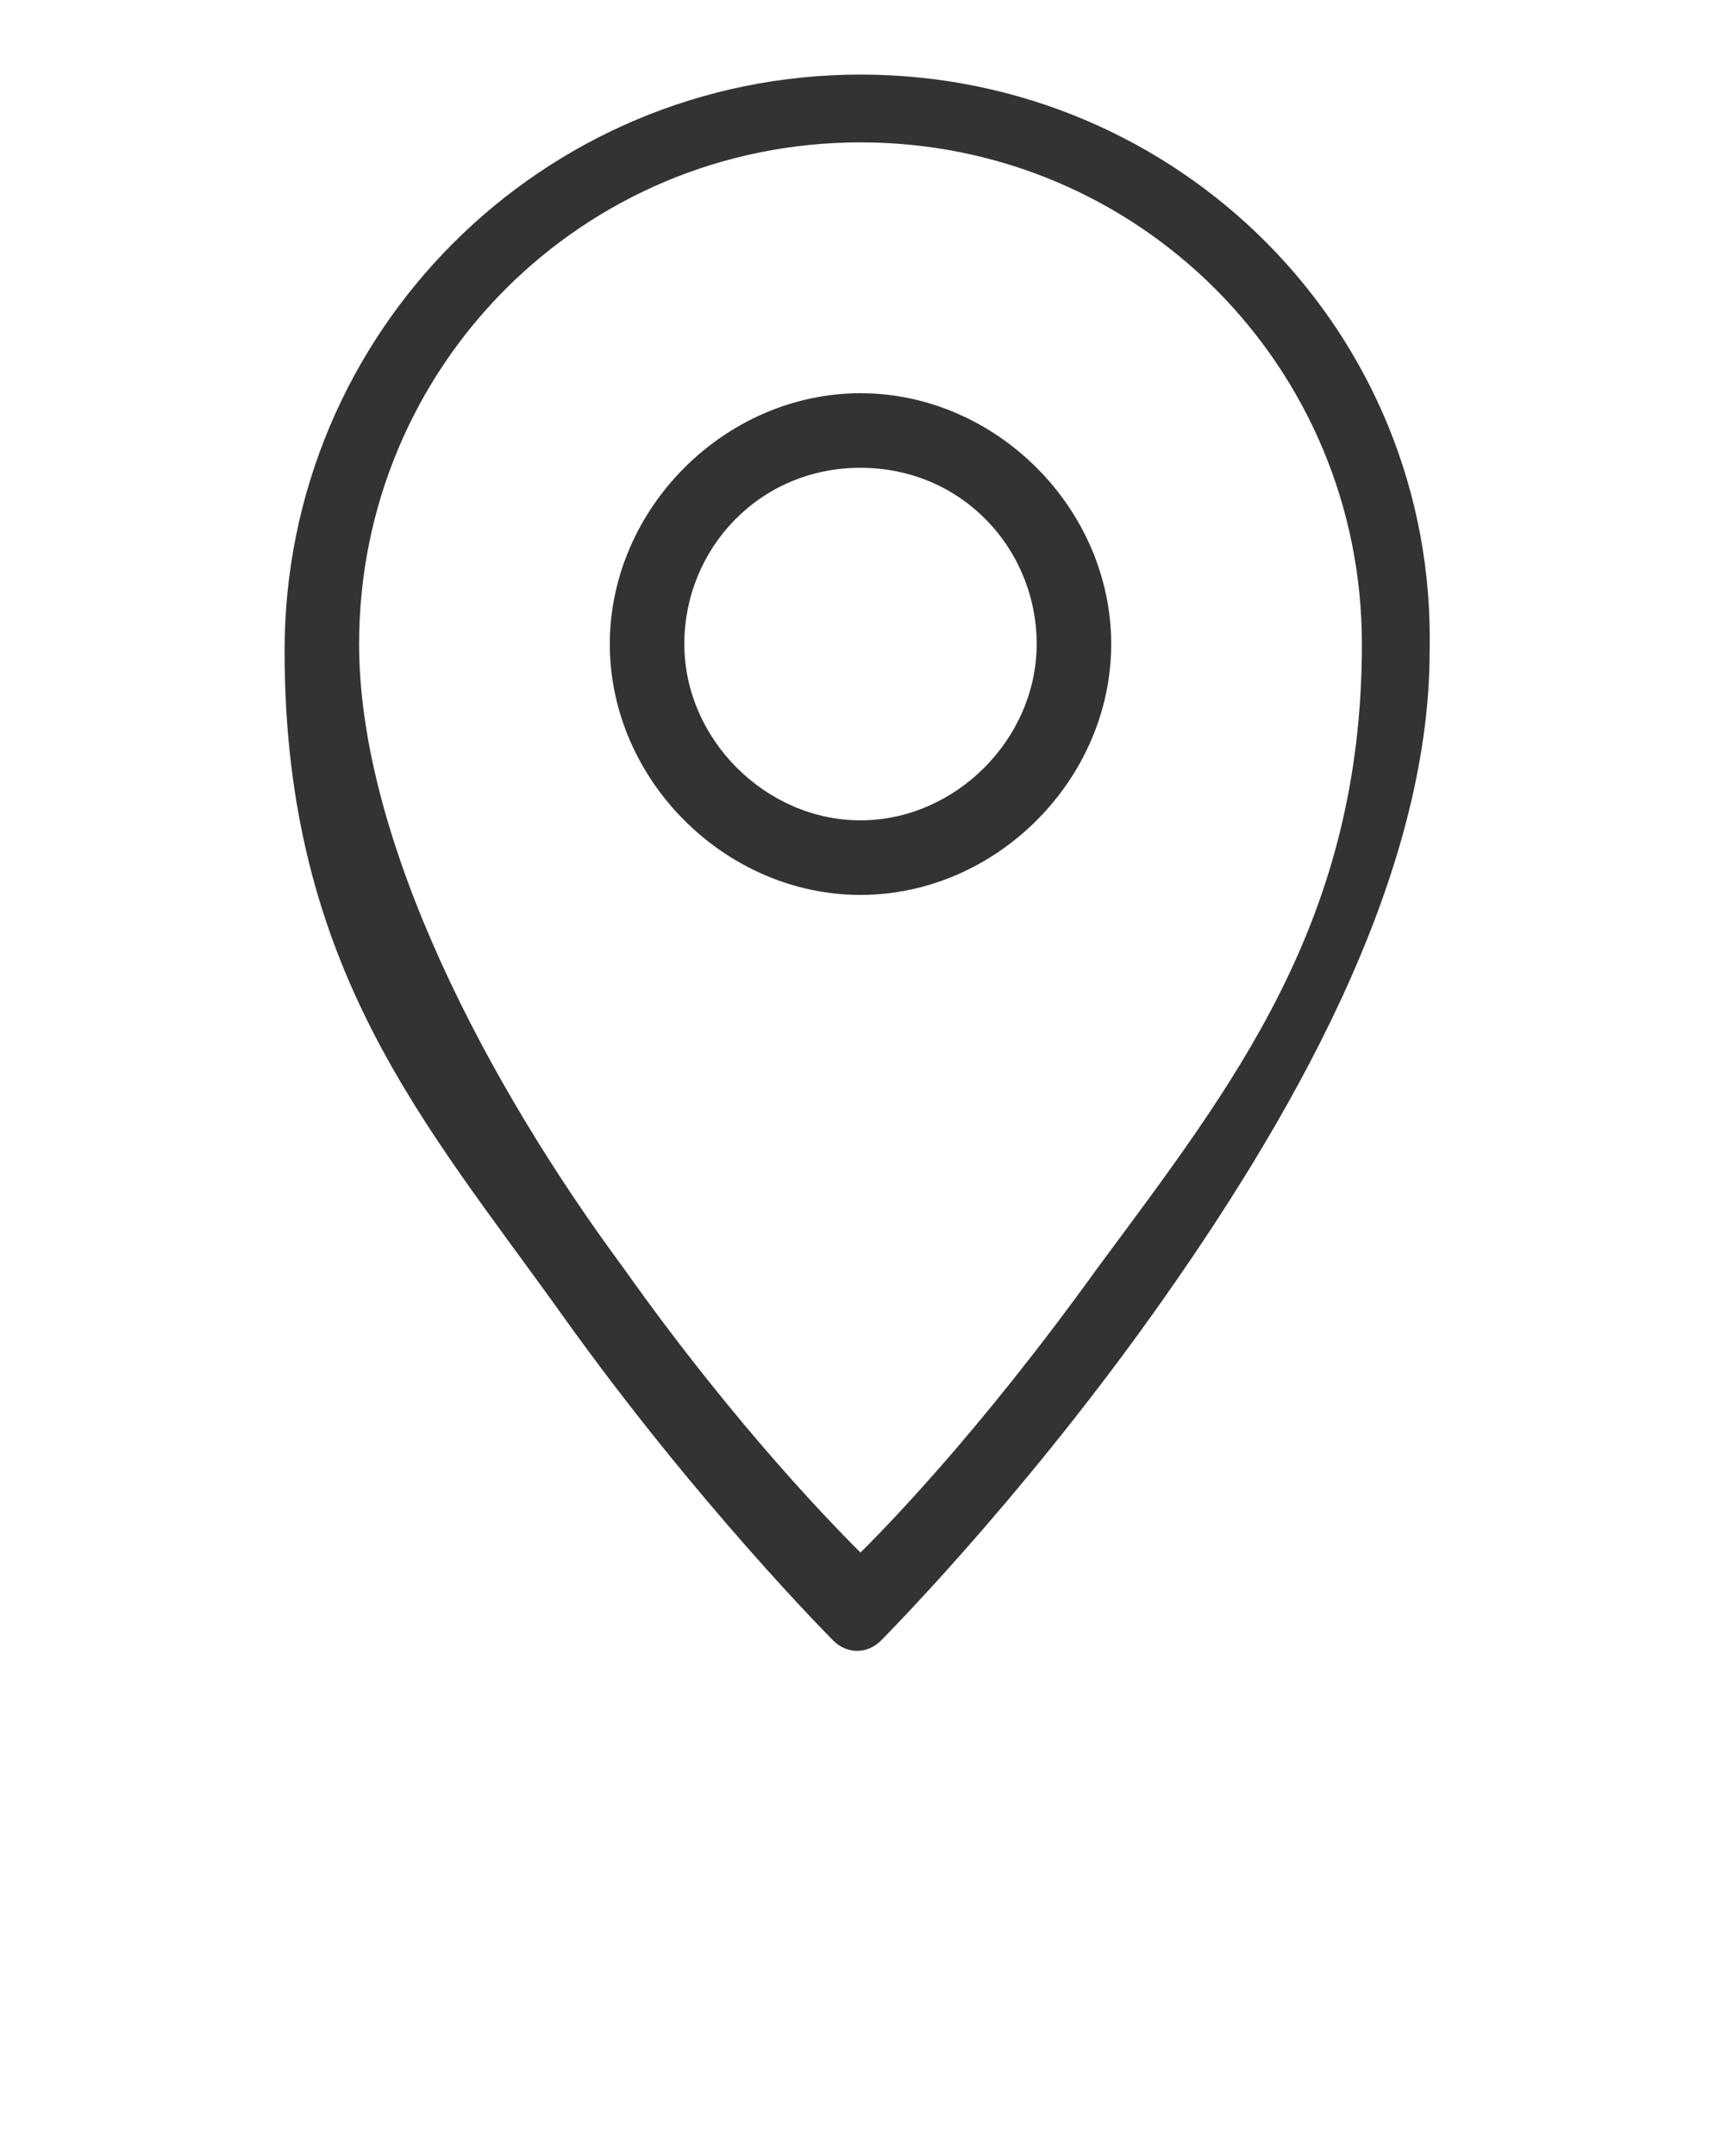
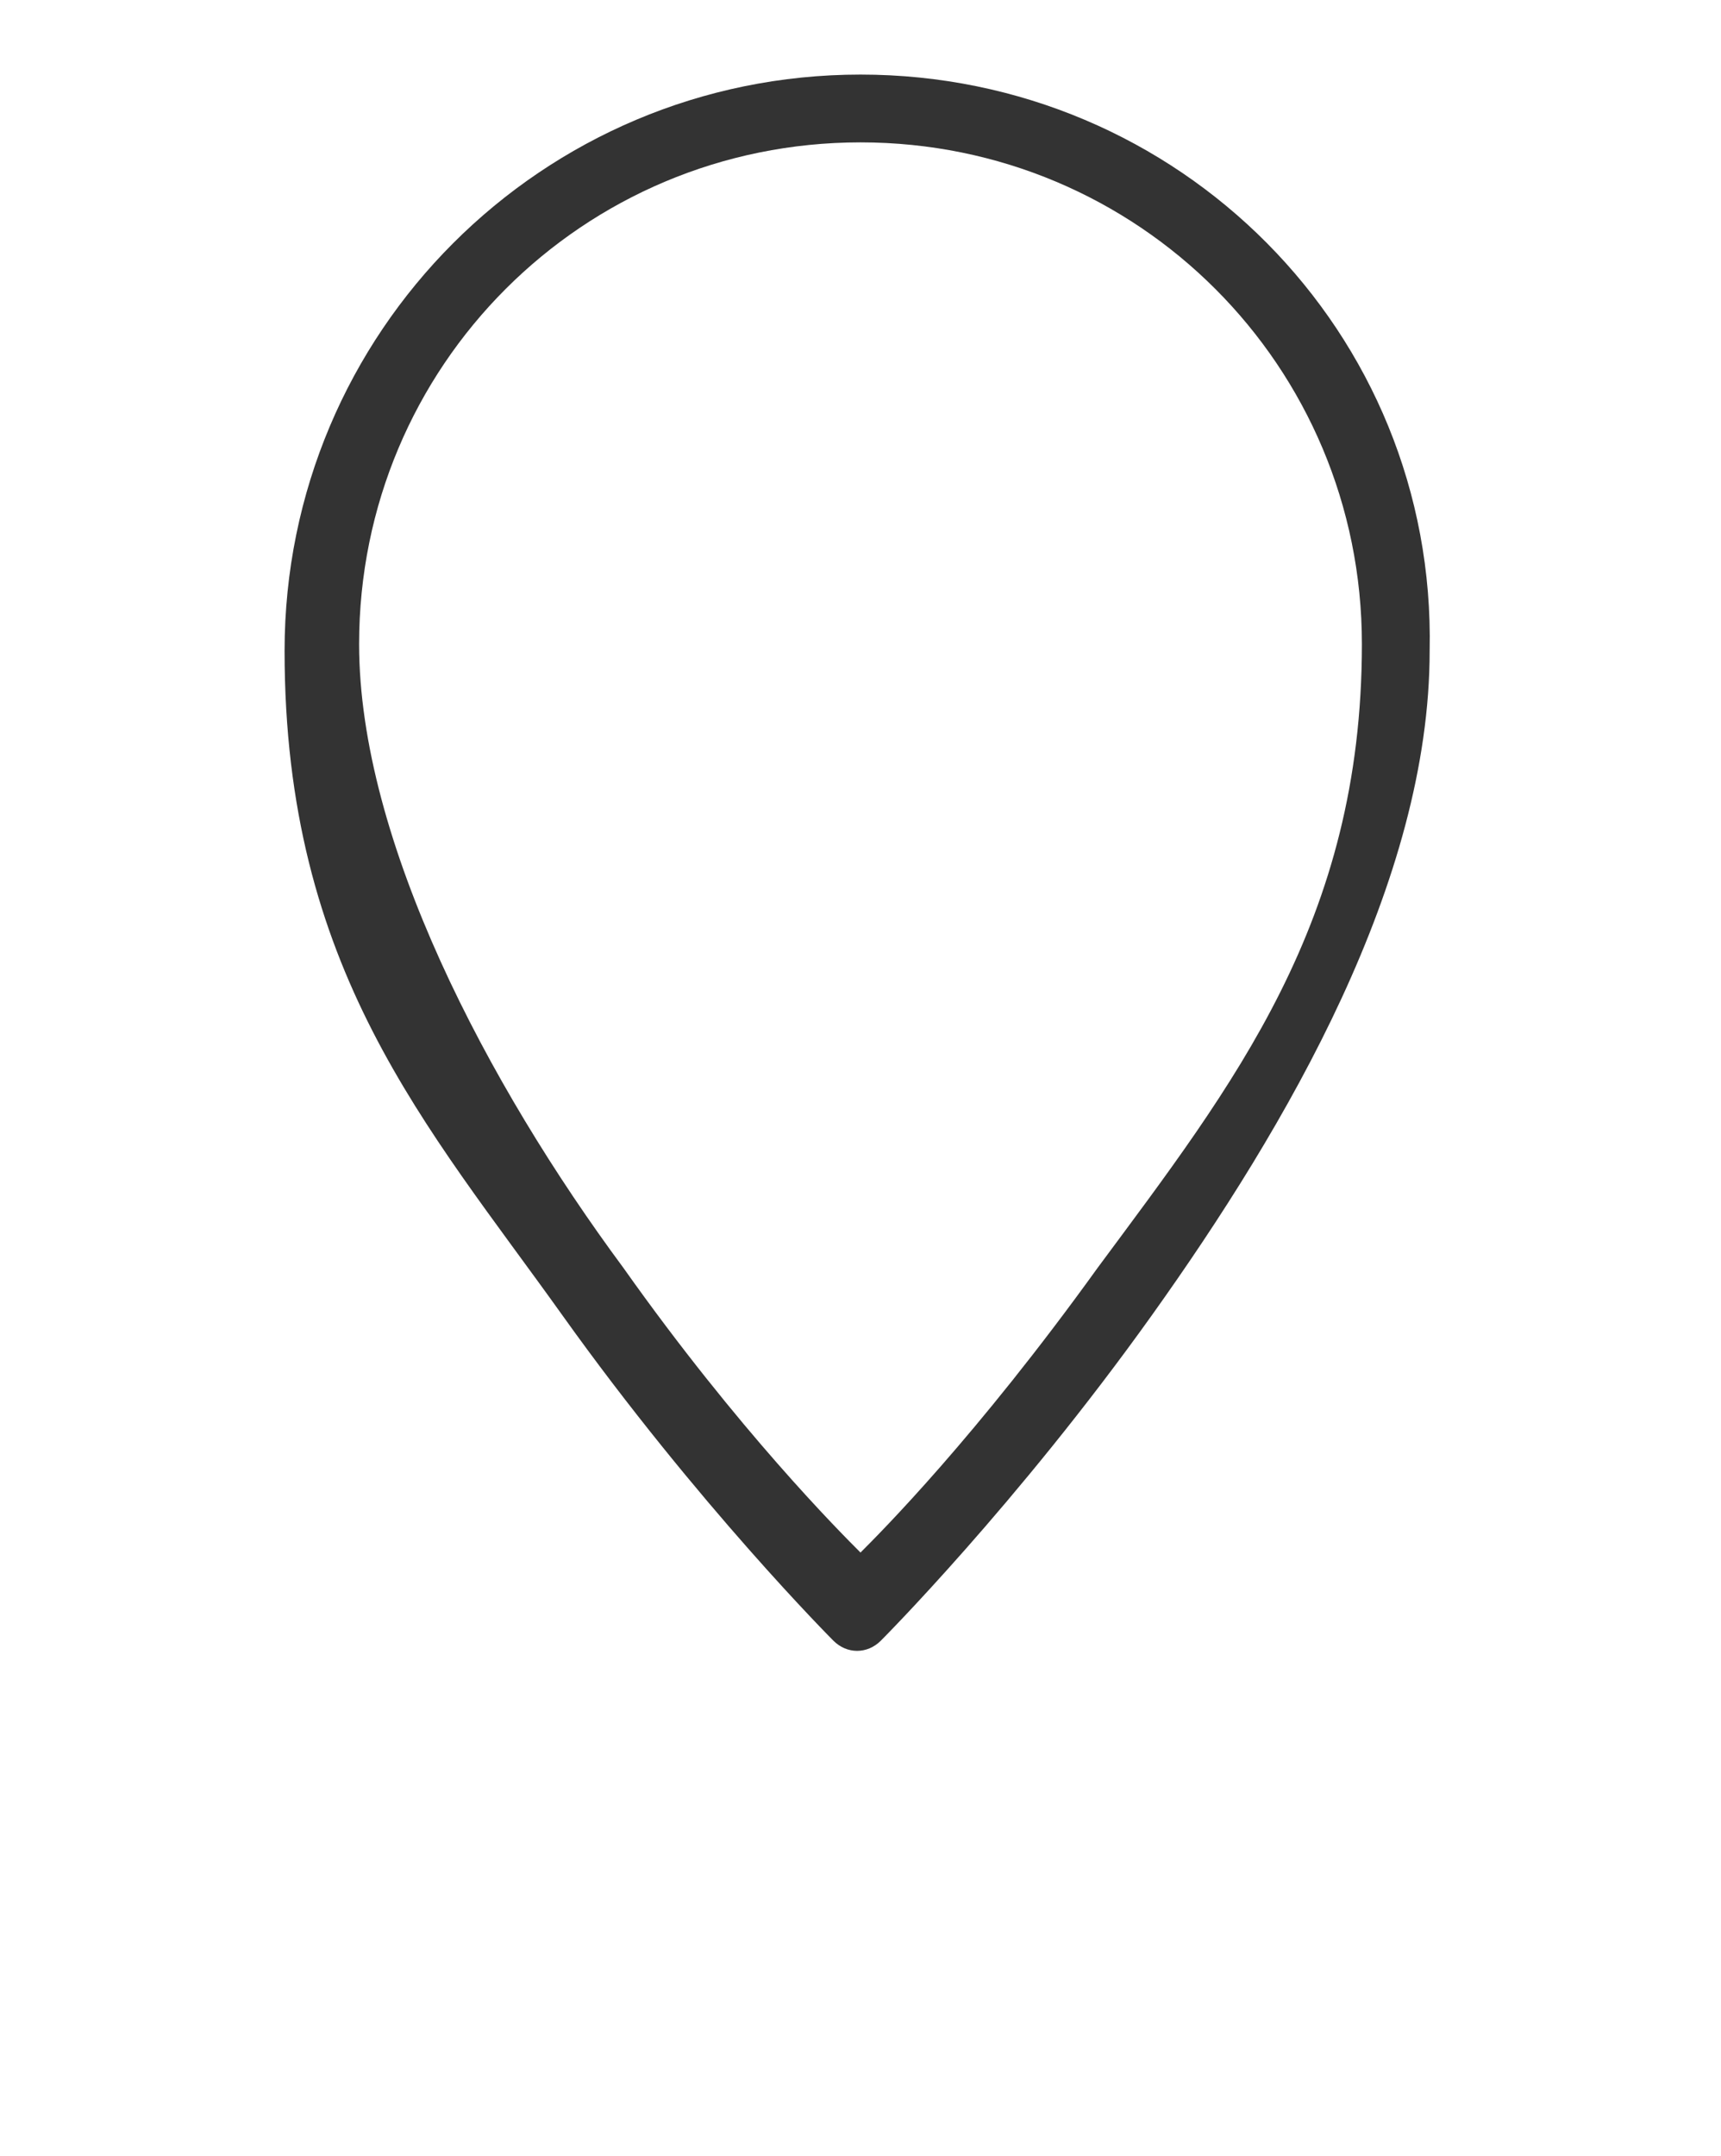
<svg xmlns="http://www.w3.org/2000/svg" id="Layer_1" width="25.4" height="31.8" version="1.1" viewBox="0 0 25.4 31.8">
  <defs>
    <style> .st0 { fill: #333; } </style>
  </defs>
  <path class="st0" d="M12.7,1.1c-4.7,0-8.5,3.8-8.5,8.5s2.1,7,4.1,9.8c2,2.8,4,4.8,4,4.8.2.2.5.2.7,0,0,0,2-2,4-4.8,2-2.8,4.1-6.4,4.1-9.8.1-4.7-3.7-8.5-8.4-8.5ZM12.7,2.1c4.1,0,7.4,3.3,7.4,7.4s-1.9,6.5-3.9,9.2c-1.8,2.5-3.2,3.9-3.5,4.2-.3-.3-1.8-1.8-3.5-4.2-2-2.7-3.9-6.3-3.9-9.2,0-4.1,3.3-7.4,7.4-7.4Z" />
-   <path class="st0" d="M12.7,5.8c-2,0-3.7,1.7-3.7,3.7s1.7,3.7,3.7,3.7,3.7-1.7,3.7-3.7-1.7-3.7-3.7-3.7ZM12.7,6.9c1.5,0,2.6,1.2,2.6,2.6s-1.2,2.6-2.6,2.6-2.6-1.2-2.6-2.6c0-1.4,1.1-2.6,2.6-2.6Z" />
</svg>